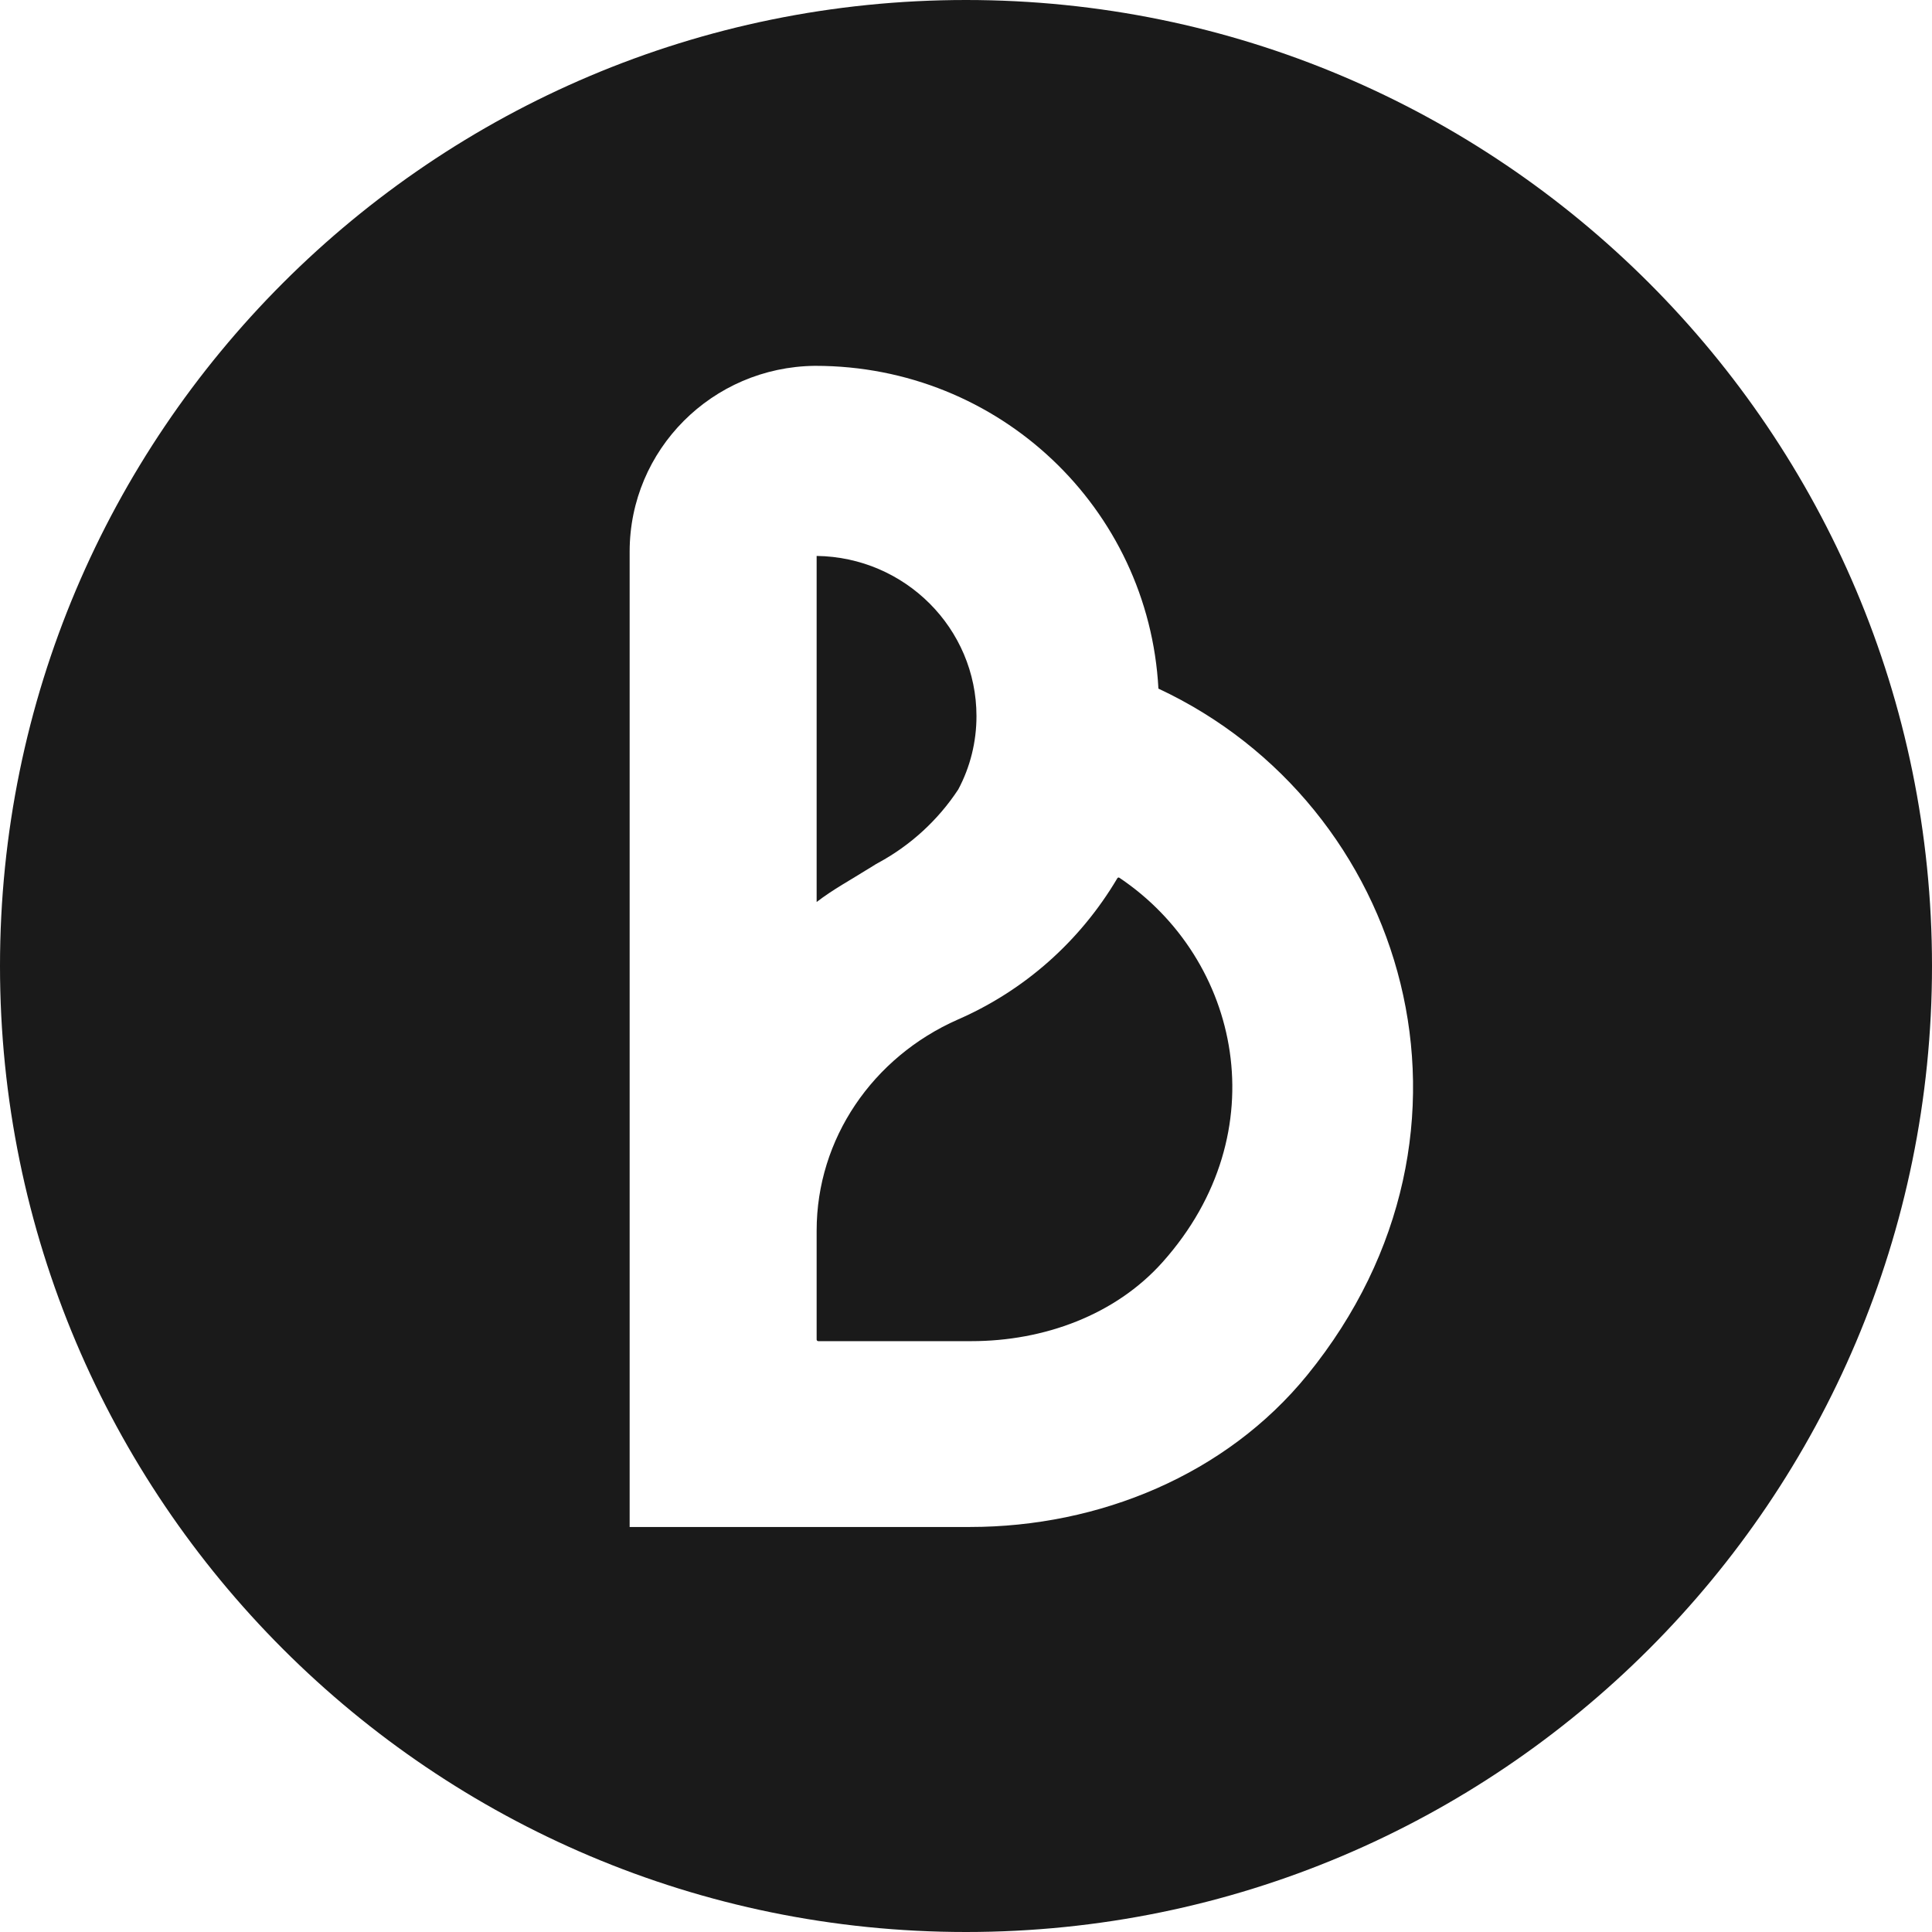
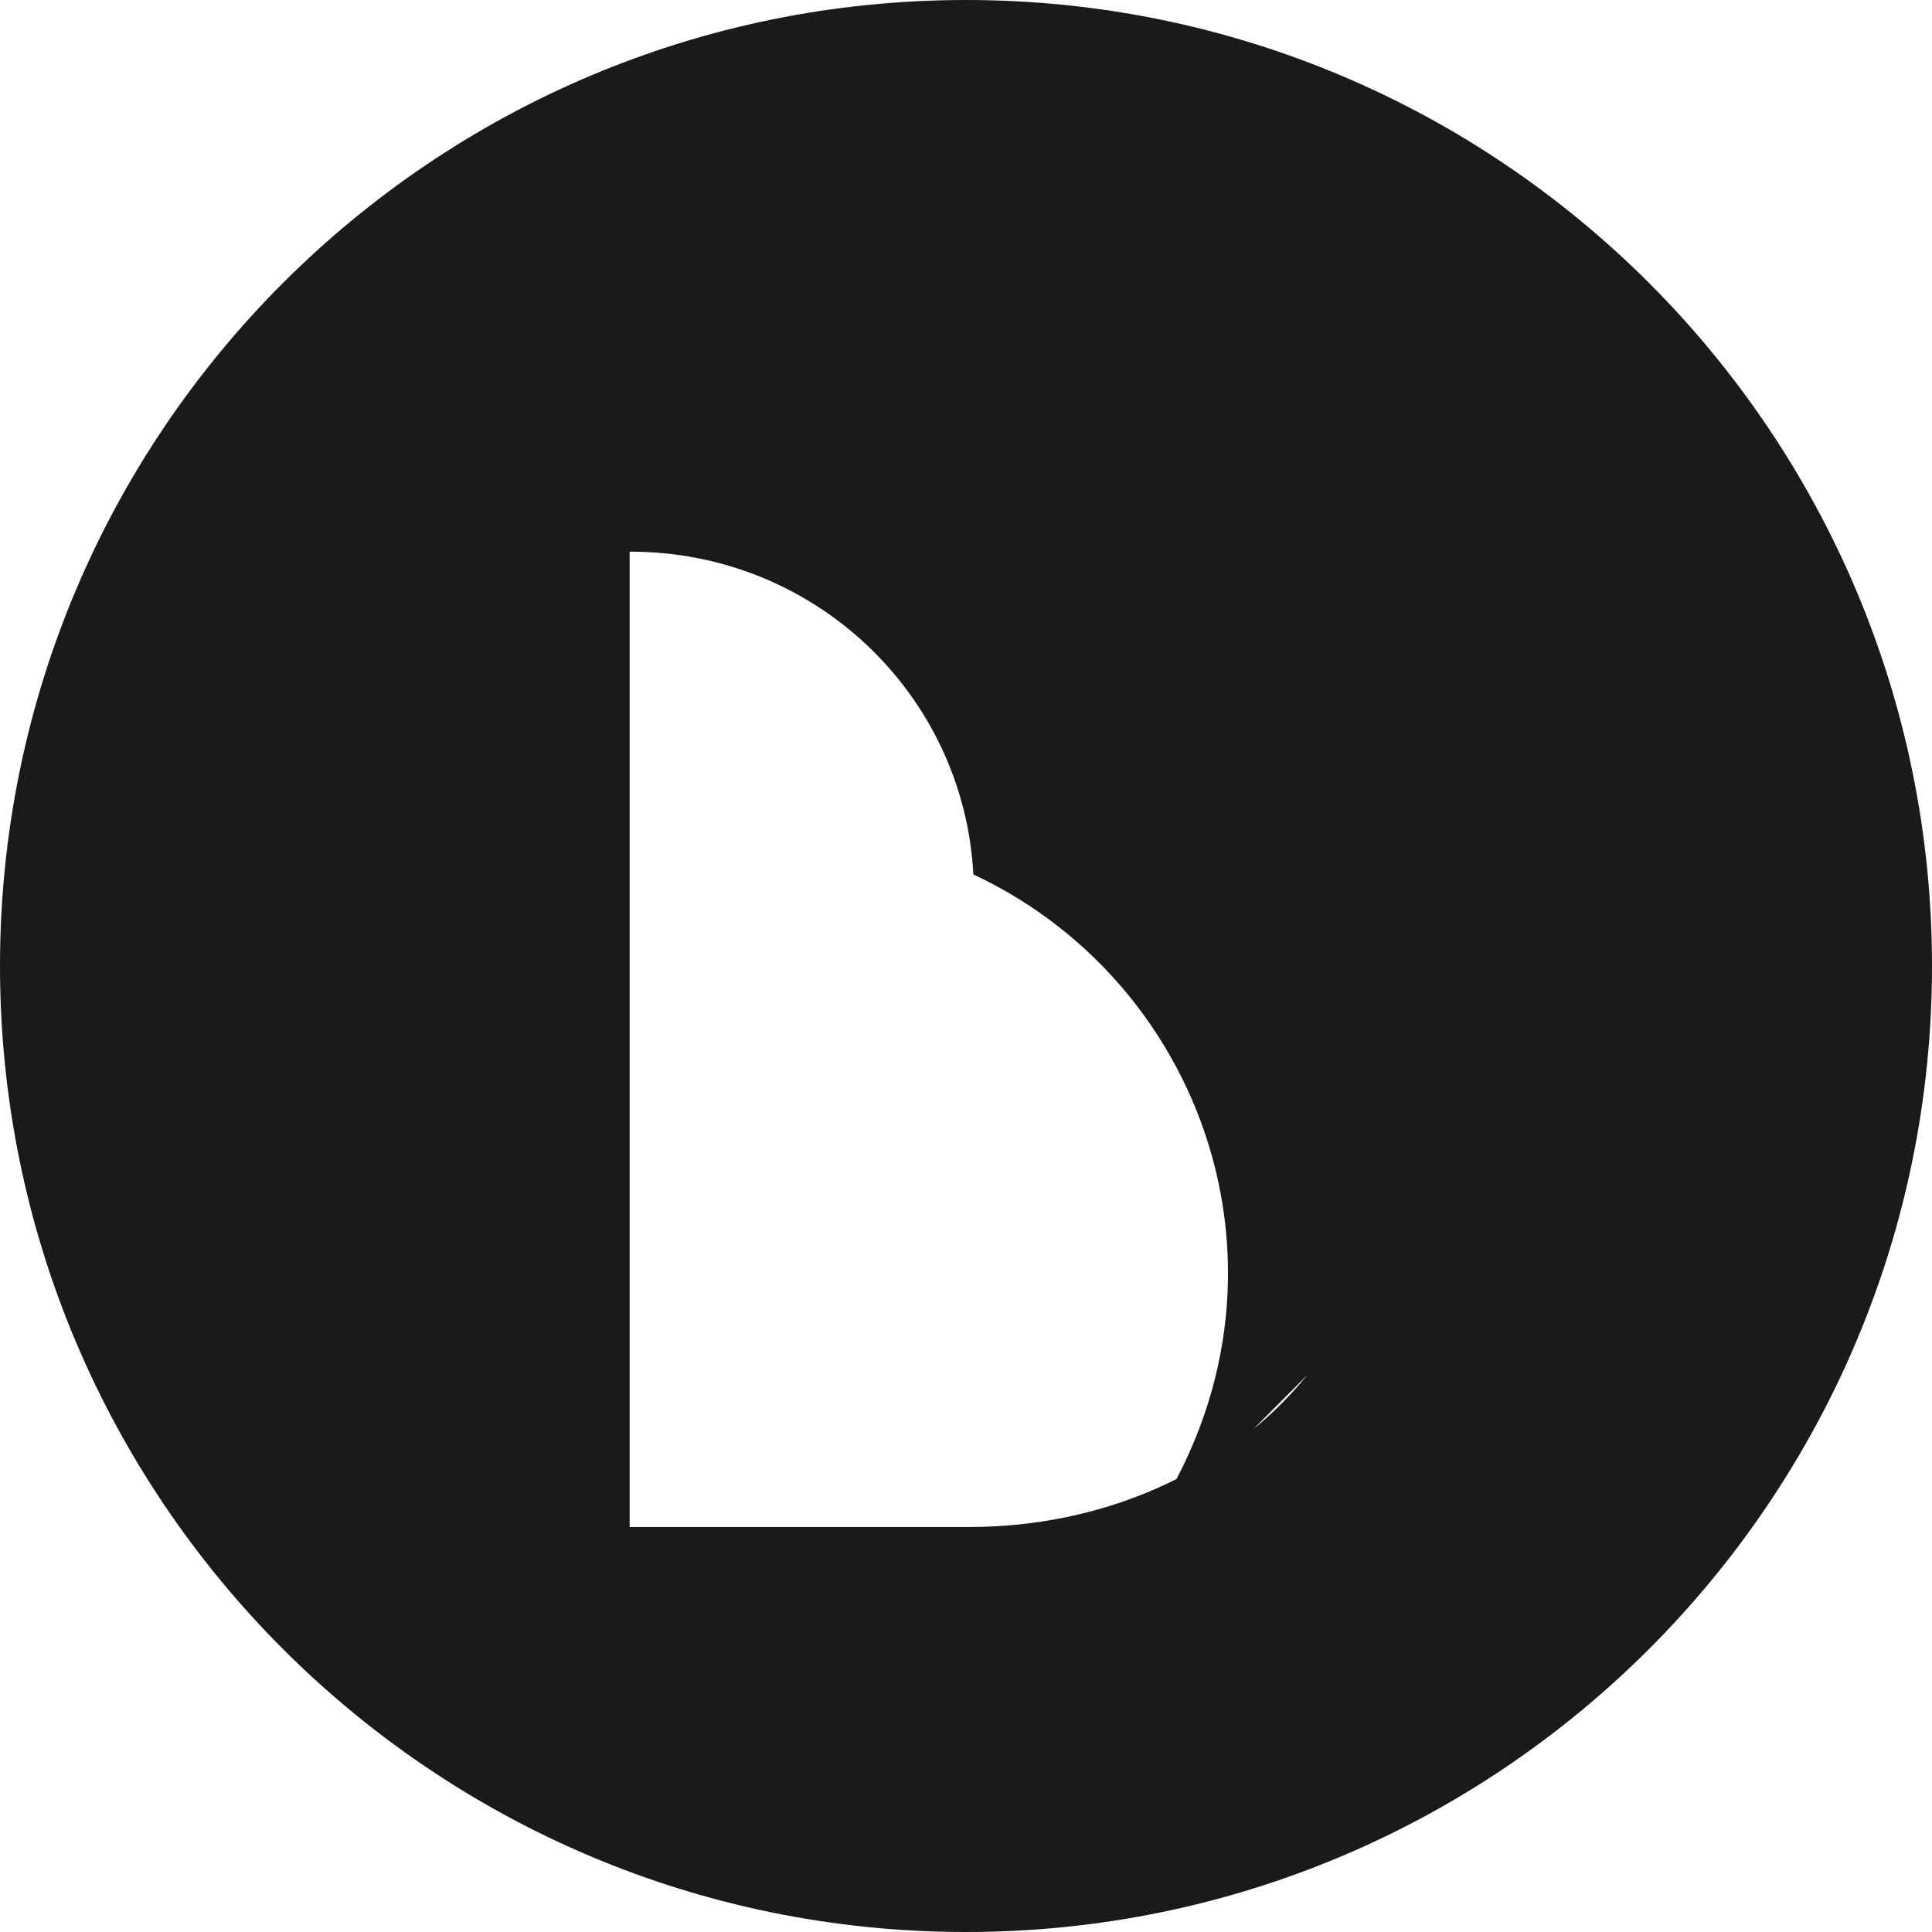
<svg xmlns="http://www.w3.org/2000/svg" id="Calque_2" data-name="Calque 2" version="1.1" viewBox="0 0 498 498">
  <defs>
    <style>
      .cls-1 {
        fill: #1a1a1a;
        stroke-width: 0px;
      }
    </style>
  </defs>
  <g id="Calque_1-2" data-name="Calque 1-2">
    <g>
-       <path class="cls-1" d="M288.6,226.3c-.2-.2-.5-.1-.6.1-9.6,16.2-23.9,28.9-41.1,36.4-22,9.7-36.4,30.8-36.4,54.4v28.1c0,.2.2.4.4.4h39.5c18.6,0,37.1-6.7,49.3-20.4,29.8-33.4,20-78.1-11.1-99h0Z" />
-       <path class="cls-1" d="M226.4,222.4c8.3-4.5,15.4-11,20.6-18.9,3.1-5.8,4.7-12.3,4.7-18.9,0-22.6-18.4-41-41.2-41.3v89.2c4.3-3.3,8.8-5.7,13.4-8.6.9-.5,1.7-1.1,2.5-1.5Z" />
-       <path class="cls-1" d="M249,0C111.5,0,0,111.5,0,249s111.5,249,249,249,249-111.5,249-249S386.5,0,249,0ZM337,354.4c-20.9,25.7-53.6,39.2-87,39.2h-87.7v-251.4c0-26.3,21.3-47.6,47.7-47.9h.2c47.4,0,85.9,36.7,88.4,83.2,64,29.9,89.6,113.9,38.4,176.9Z" />
+       <path class="cls-1" d="M249,0C111.5,0,0,111.5,0,249s111.5,249,249,249,249-111.5,249-249S386.5,0,249,0ZM337,354.4c-20.9,25.7-53.6,39.2-87,39.2h-87.7v-251.4h.2c47.4,0,85.9,36.7,88.4,83.2,64,29.9,89.6,113.9,38.4,176.9Z" />
    </g>
  </g>
</svg>